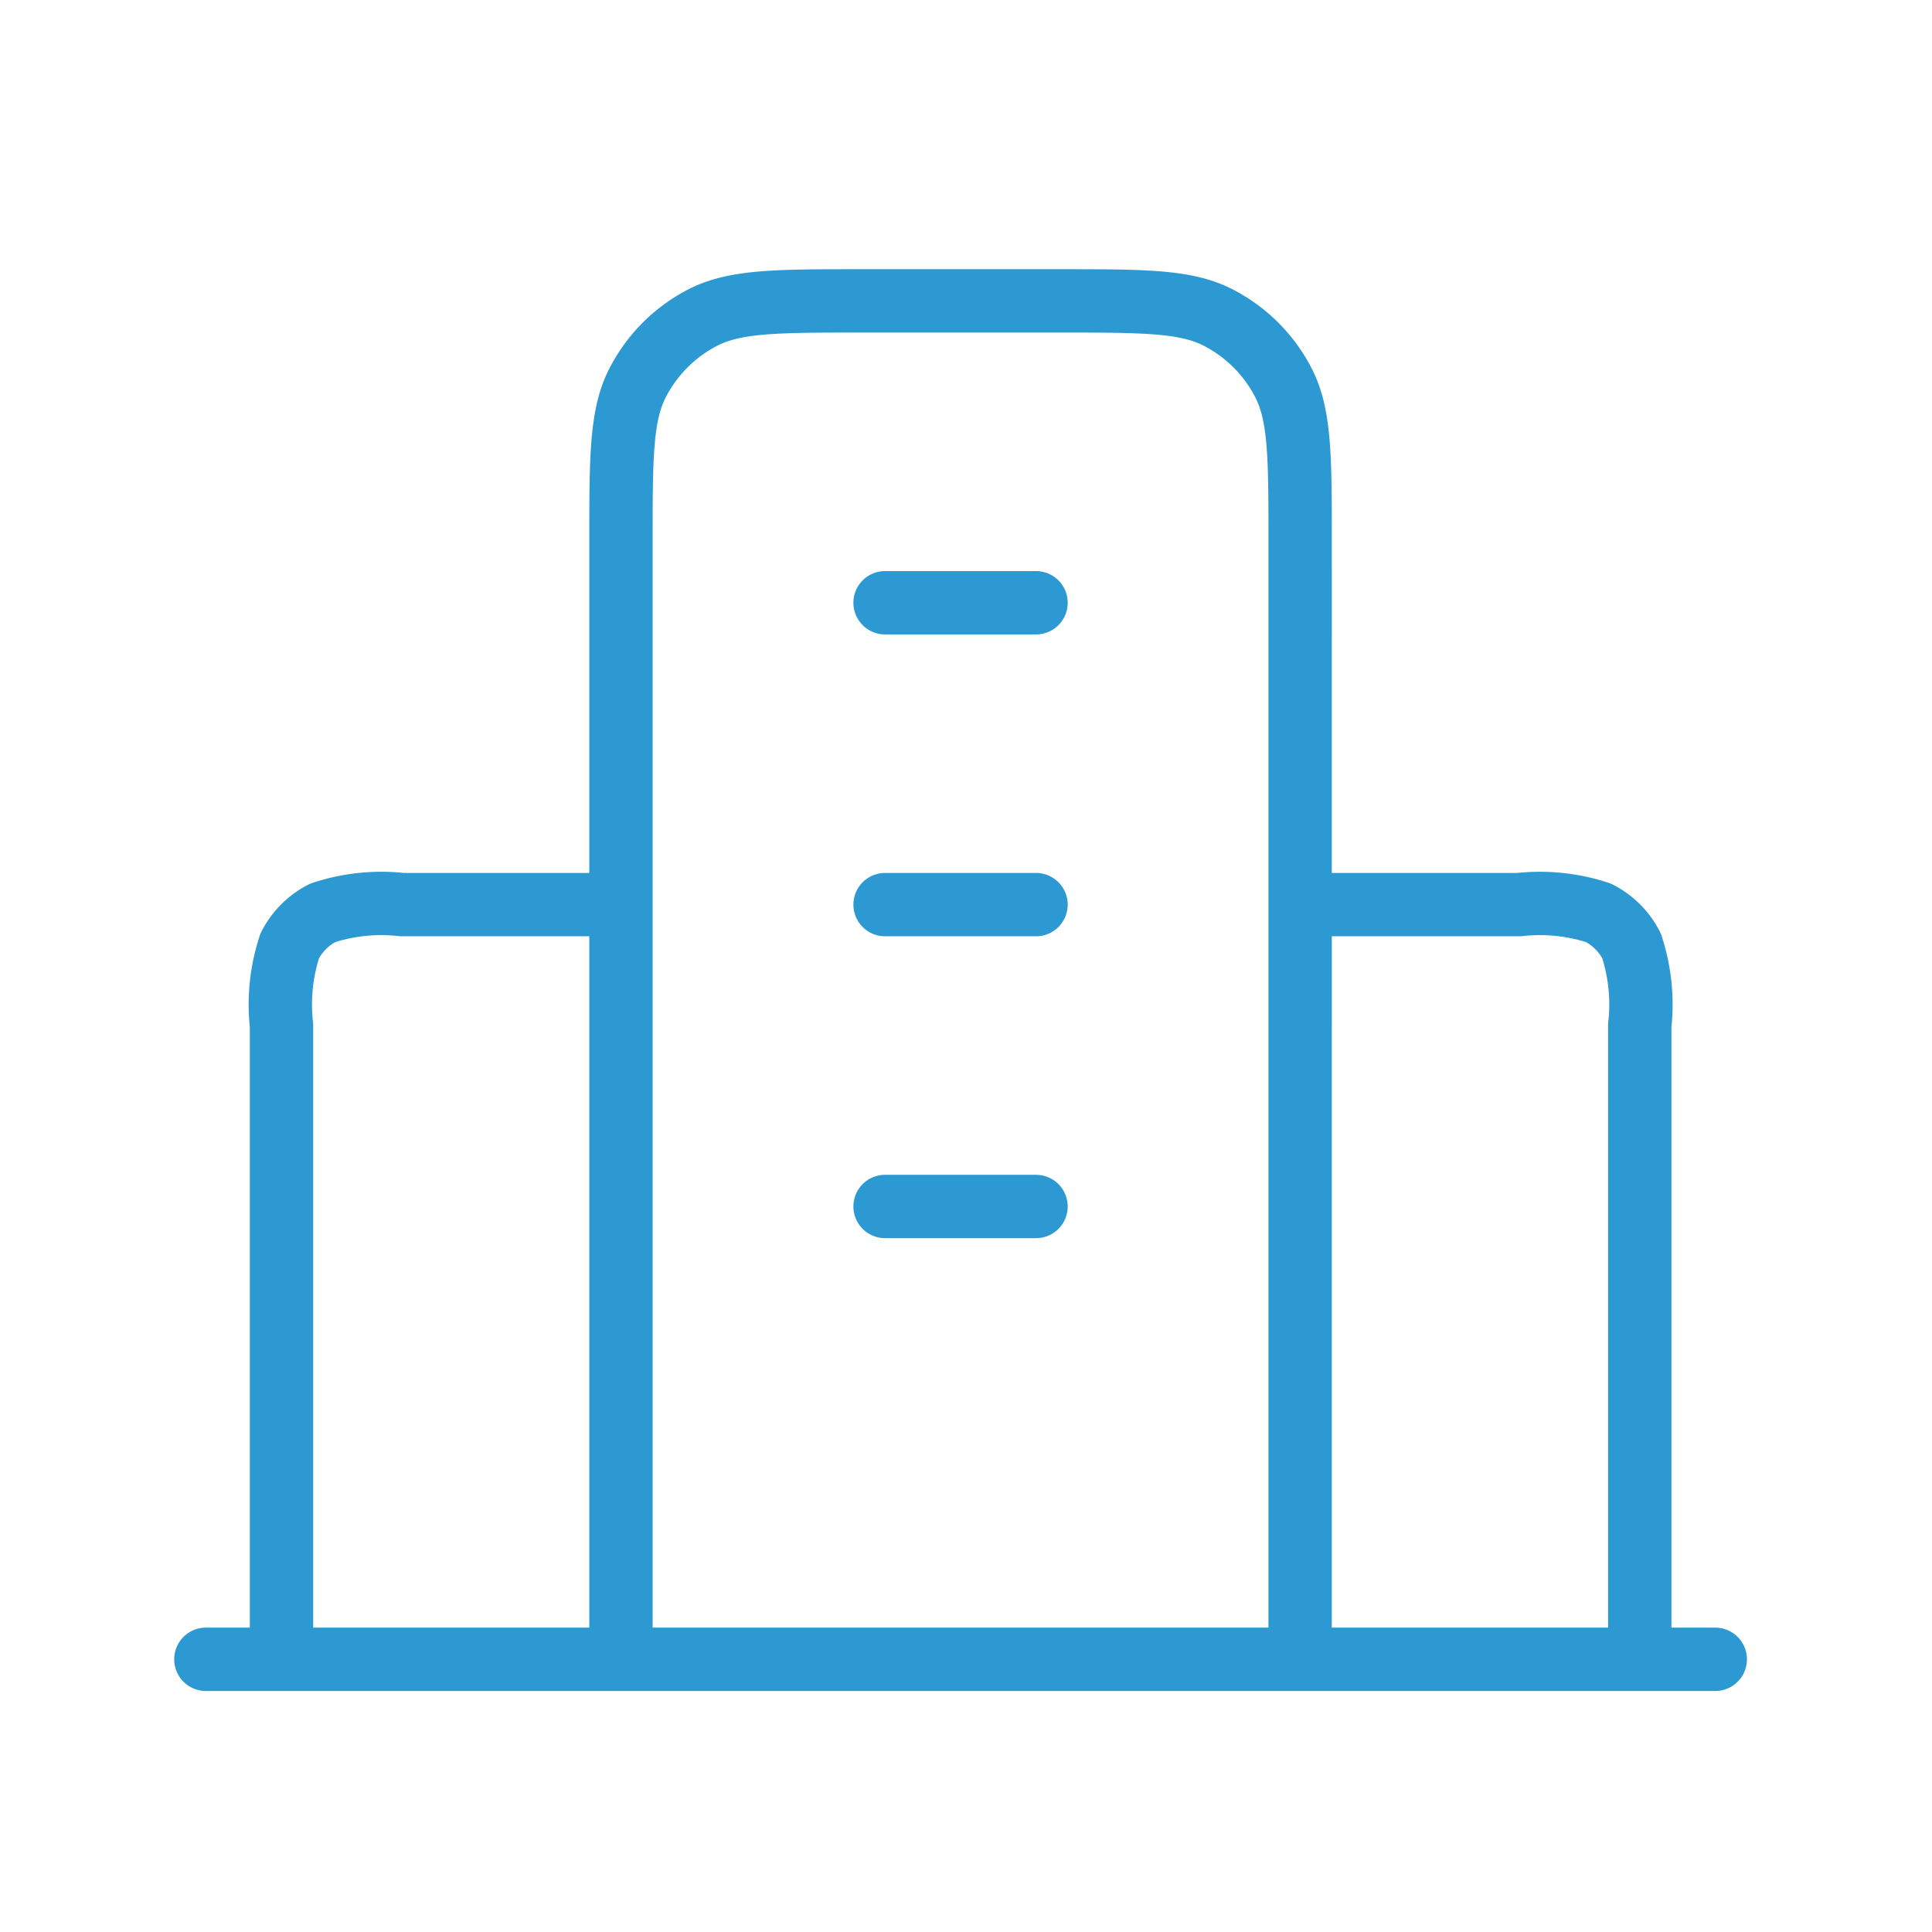
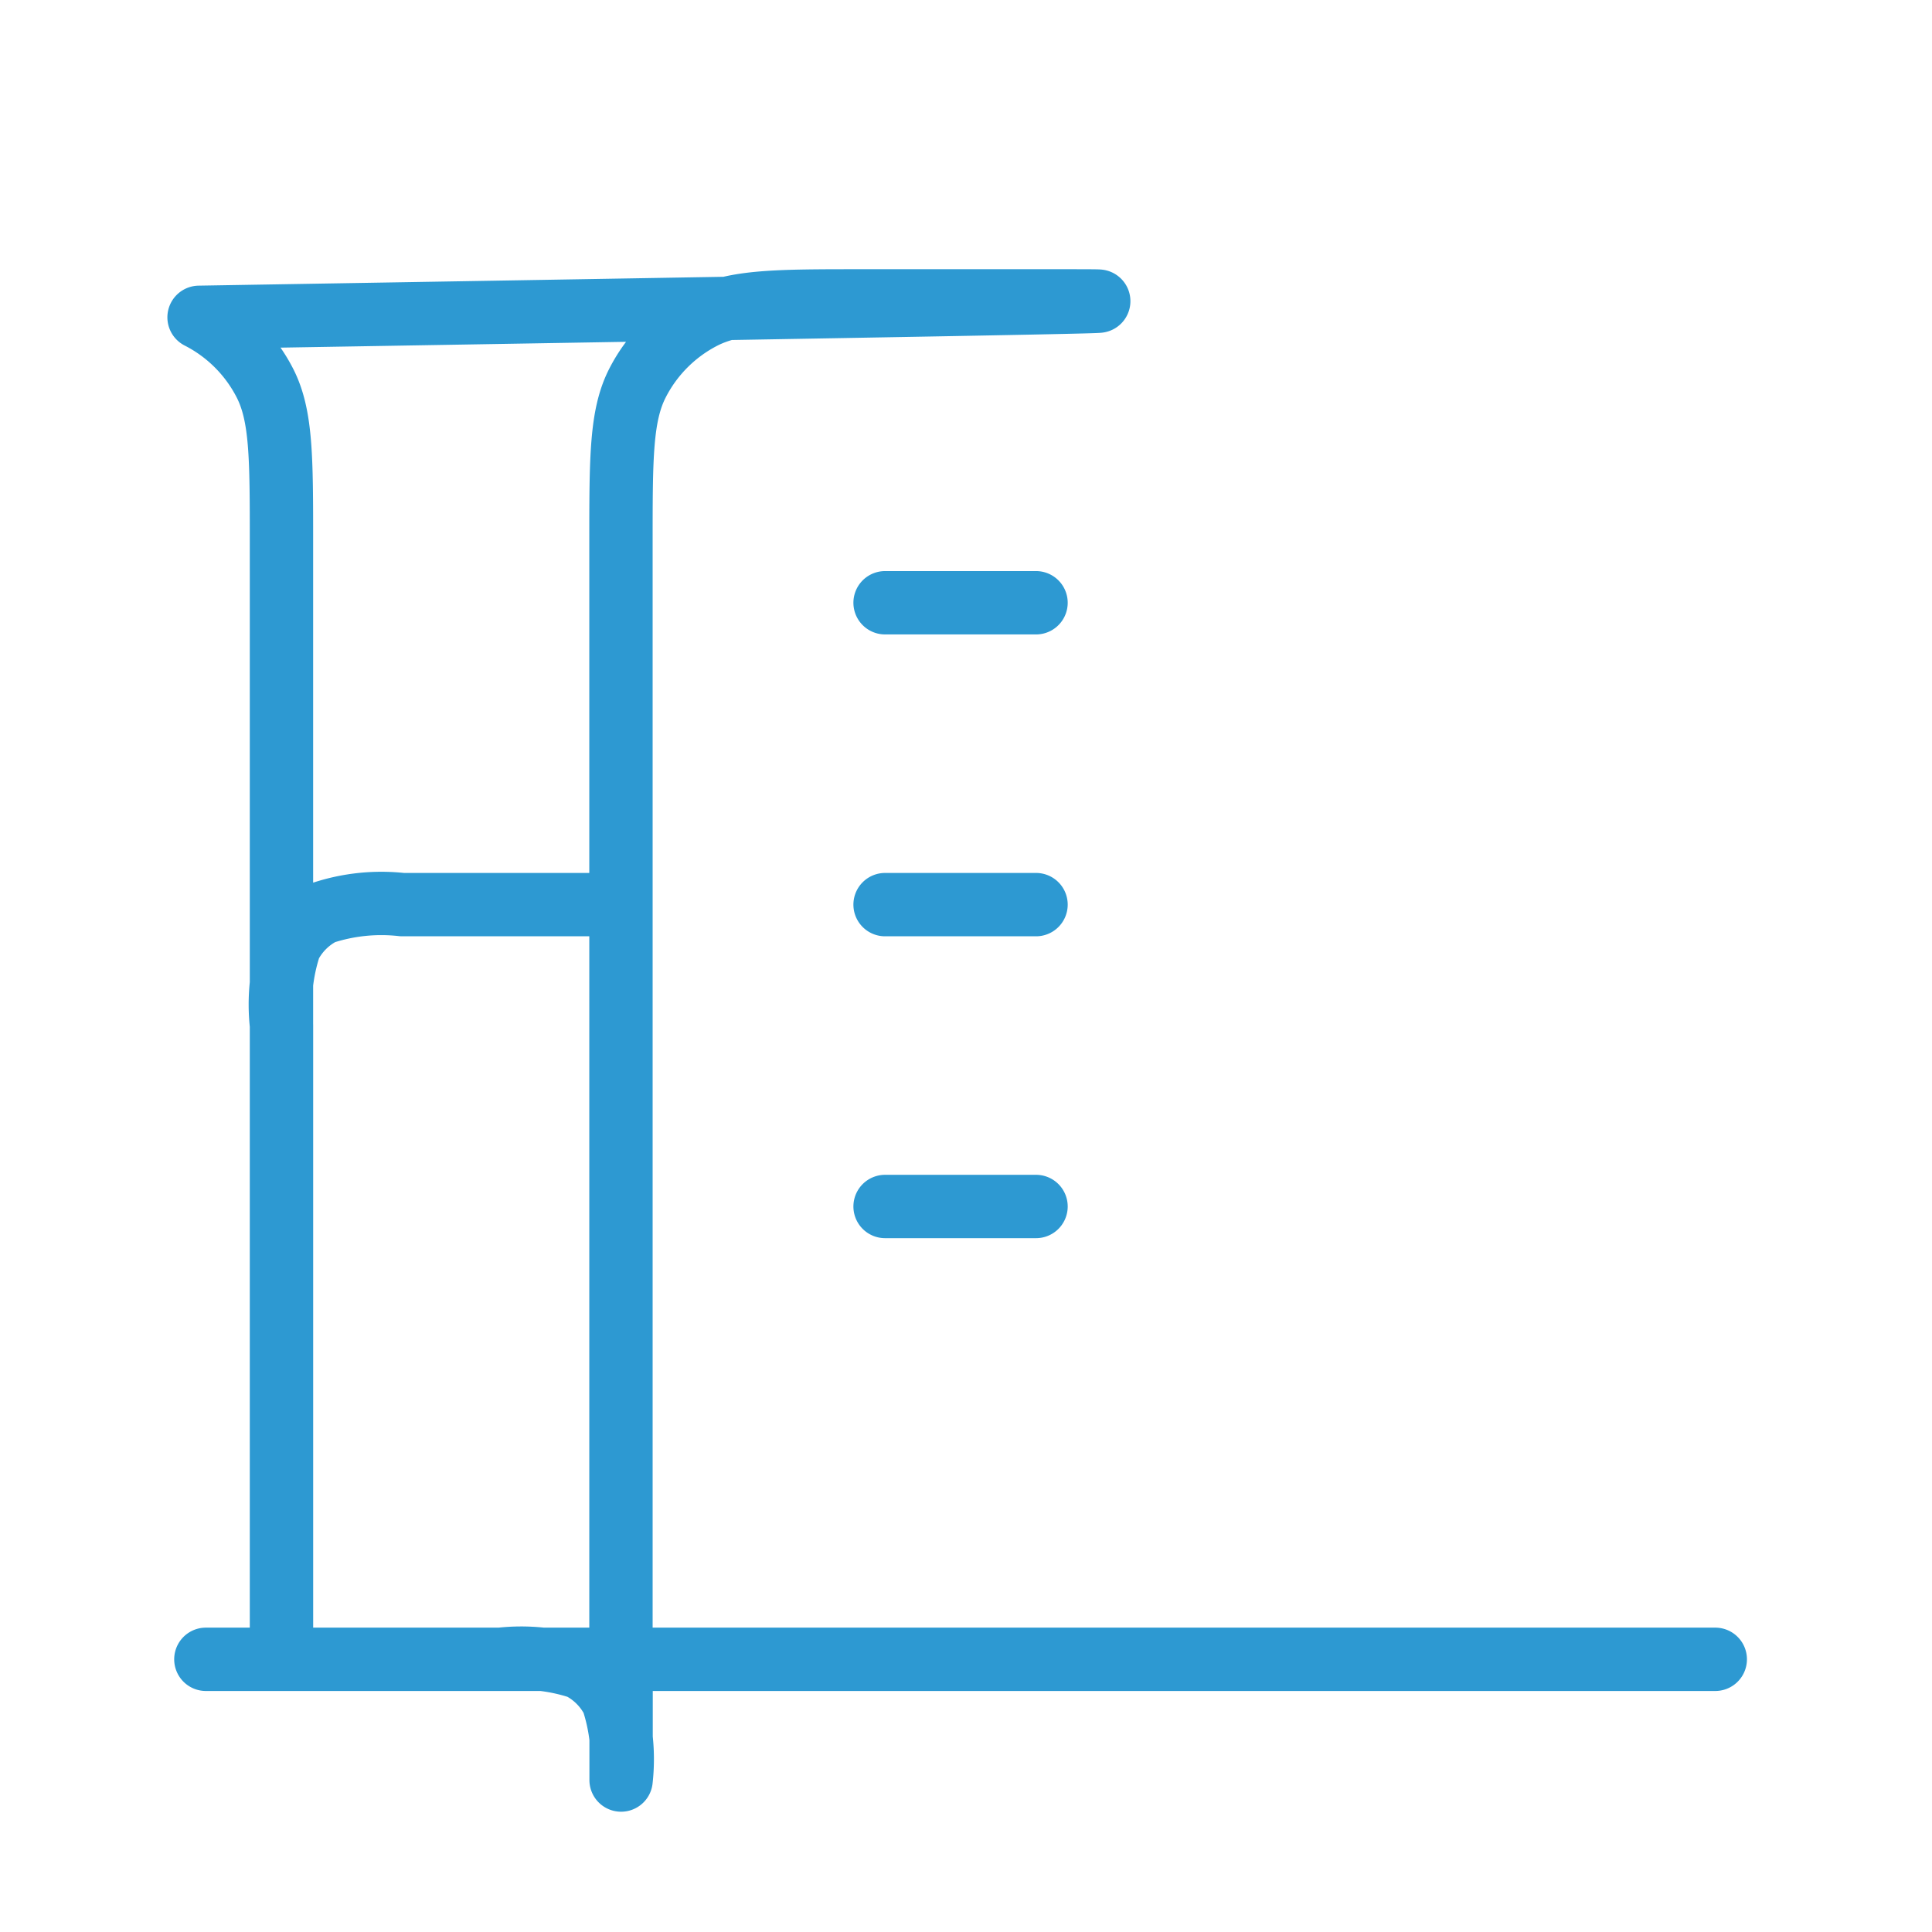
<svg xmlns="http://www.w3.org/2000/svg" width="61" height="61" viewBox="0 0 61 61">
  <g id="sirket-kurulus-islemleri" transform="translate(-1132 -4458)">
-     <rect id="Rectangle_96" data-name="Rectangle 96" width="61" height="61" transform="translate(1132 4458)" fill="#fff" />
-     <path id="building-07-svgrepo-com" d="M15.105,22.062H8.2a5.919,5.919,0,0,0-2.511.26,2.383,2.383,0,0,0-1.041,1.041,5.92,5.92,0,0,0-.26,2.511V45.89M36.551,22.062h6.91a5.919,5.919,0,0,1,2.511.26,2.382,2.382,0,0,1,1.041,1.041,5.919,5.919,0,0,1,.26,2.511V45.89m-10.723,0V10.625c0-2.669,0-4-.519-5.023a4.765,4.765,0,0,0-2.083-2.083C32.929,3,31.595,3,28.926,3h-6.2c-2.669,0-4,0-5.023.519A4.765,4.765,0,0,0,15.625,5.6c-.519,1.019-.519,2.354-.519,5.023V45.89m34.551,0H2M23.445,12.531h4.766m-4.766,9.531h4.766m-4.766,9.531h4.766" transform="translate(1136.5 4464.5)" fill="none" stroke="#2d99d2" stroke-linecap="round" stroke-linejoin="round" stroke-width="2" />
+     <path id="building-07-svgrepo-com" d="M15.105,22.062H8.2a5.919,5.919,0,0,0-2.511.26,2.383,2.383,0,0,0-1.041,1.041,5.92,5.92,0,0,0-.26,2.511V45.89h6.91a5.919,5.919,0,0,1,2.511.26,2.382,2.382,0,0,1,1.041,1.041,5.919,5.919,0,0,1,.26,2.511V45.89m-10.723,0V10.625c0-2.669,0-4-.519-5.023a4.765,4.765,0,0,0-2.083-2.083C32.929,3,31.595,3,28.926,3h-6.2c-2.669,0-4,0-5.023.519A4.765,4.765,0,0,0,15.625,5.6c-.519,1.019-.519,2.354-.519,5.023V45.89m34.551,0H2M23.445,12.531h4.766m-4.766,9.531h4.766m-4.766,9.531h4.766" transform="translate(1136.5 4464.5)" fill="none" stroke="#2d99d2" stroke-linecap="round" stroke-linejoin="round" stroke-width="2" />
  </g>
</svg>